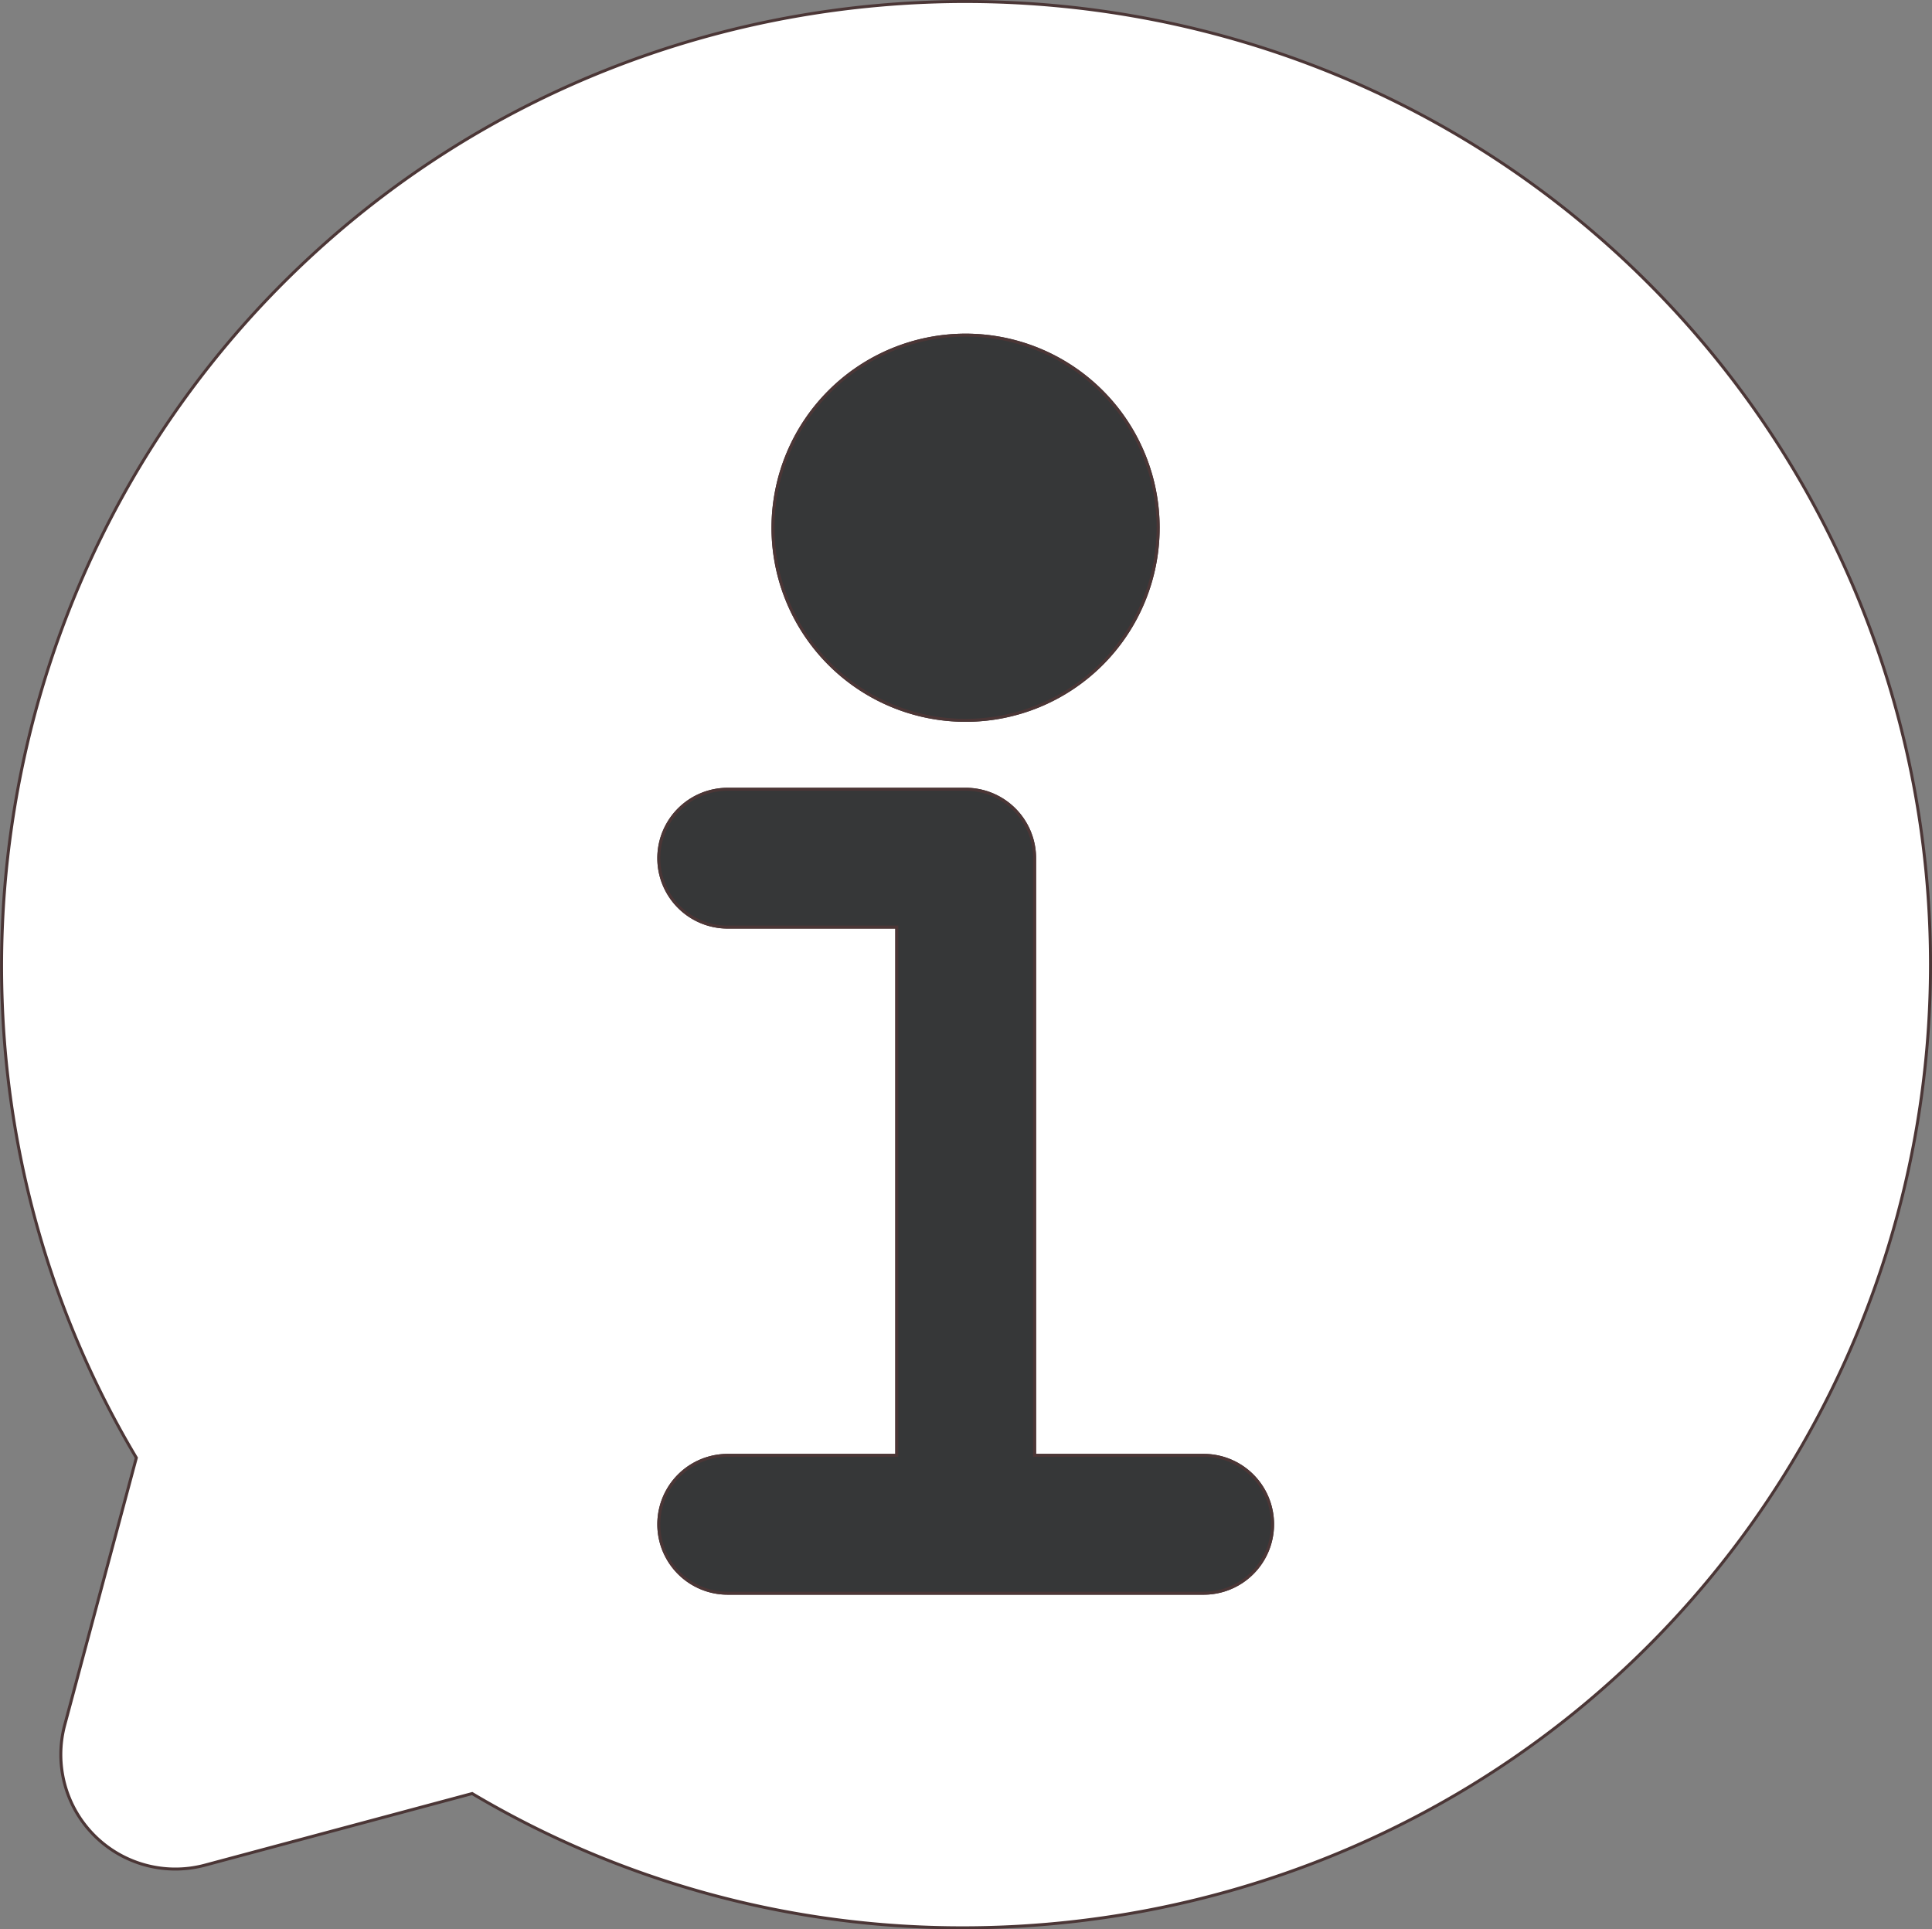
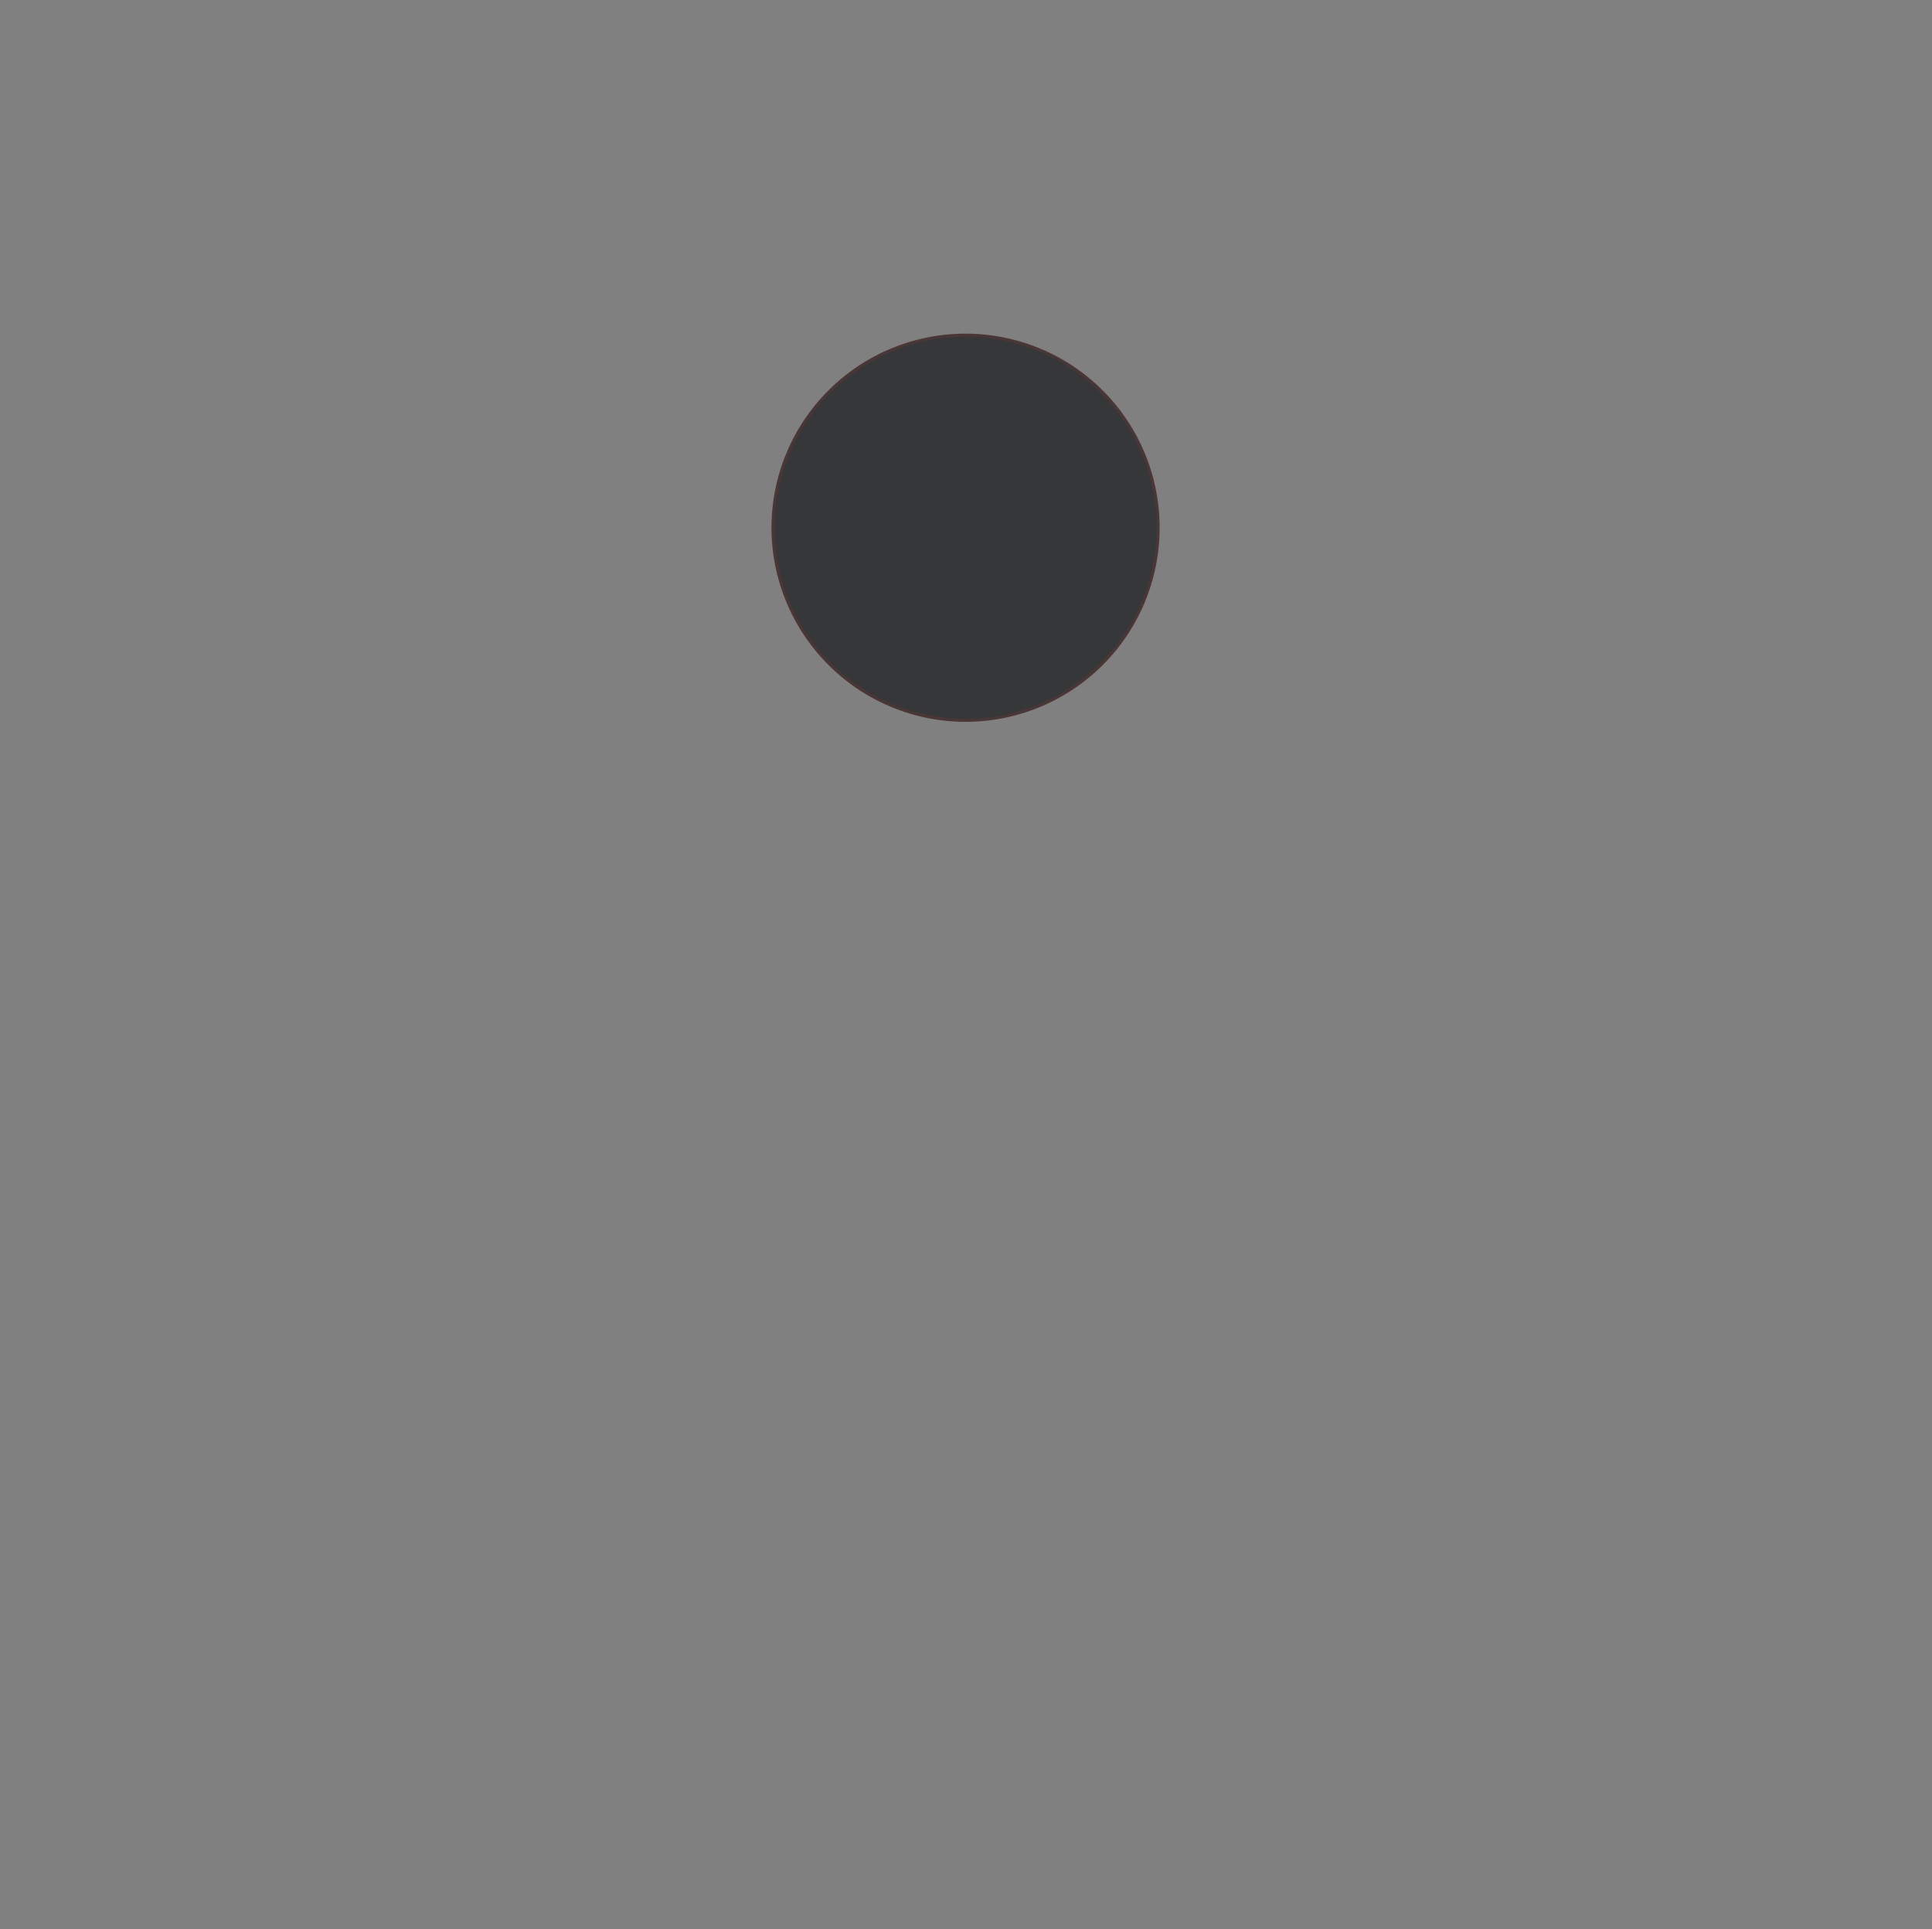
<svg xmlns="http://www.w3.org/2000/svg" width="647.806" height="646.871" viewBox="0 0 647.806 646.871">
  <rect x="0" y="0" width="647.806" height="646.871" fill="#808080" stroke="none" />
  <g id="guide" transform="translate(-1.481 -1.531)">
-     <path id="Path_93" data-name="Path 93" d="M554.022,96.3C429.425-28.256,225.475-29.55,99.4,93.43-7.475,197.669-28.688,362.983,47.2,490.307L23.189,579.873a38.388,38.388,0,0,0,47,47.024L159.8,602.888A321.309,321.309,0,0,0,324.492,647.9c83.9,0,167.37-32.212,229.507-94.3a323.2,323.2,0,0,0,.023-457.3ZM405.069,535.714H245.487a23.108,23.108,0,1,1,0-46.216H302.17V312.376H245.487a23.108,23.108,0,1,1,0-46.216h79.791a23.116,23.116,0,0,1,23.108,23.108V489.5h56.683a23.108,23.108,0,0,1,0,46.216ZM325.278,113.9a64.575,64.575,0,1,1-64.609,64.586A64.669,64.669,0,0,1,325.278,113.9Z" transform="translate(0 0)" fill="#fff" stroke="#4b3636" stroke-width="1" />
    <g id="Group_21" data-name="Group 21">
      <path id="Path_94" data-name="Path 94" d="M77.813,136.023A64.575,64.575,0,1,0,13.2,71.459,64.65,64.65,0,0,0,77.813,136.023Z" transform="translate(247.464 107.03)" fill="#363738" stroke="#4b3636" stroke-width="1" />
-       <path id="Path_95" data-name="Path 95" d="M194.237,236.8H137.554V36.57a23.116,23.116,0,0,0-23.108-23.108H34.655a23.108,23.108,0,1,0,0,46.216H91.338V236.8H34.655a23.108,23.108,0,1,0,0,46.216H194.237a23.108,23.108,0,1,0,0-46.216Z" transform="translate(210.832 252.699)" fill="#363738" stroke="#4b3636" stroke-width="1" />
    </g>
  </g>
</svg>